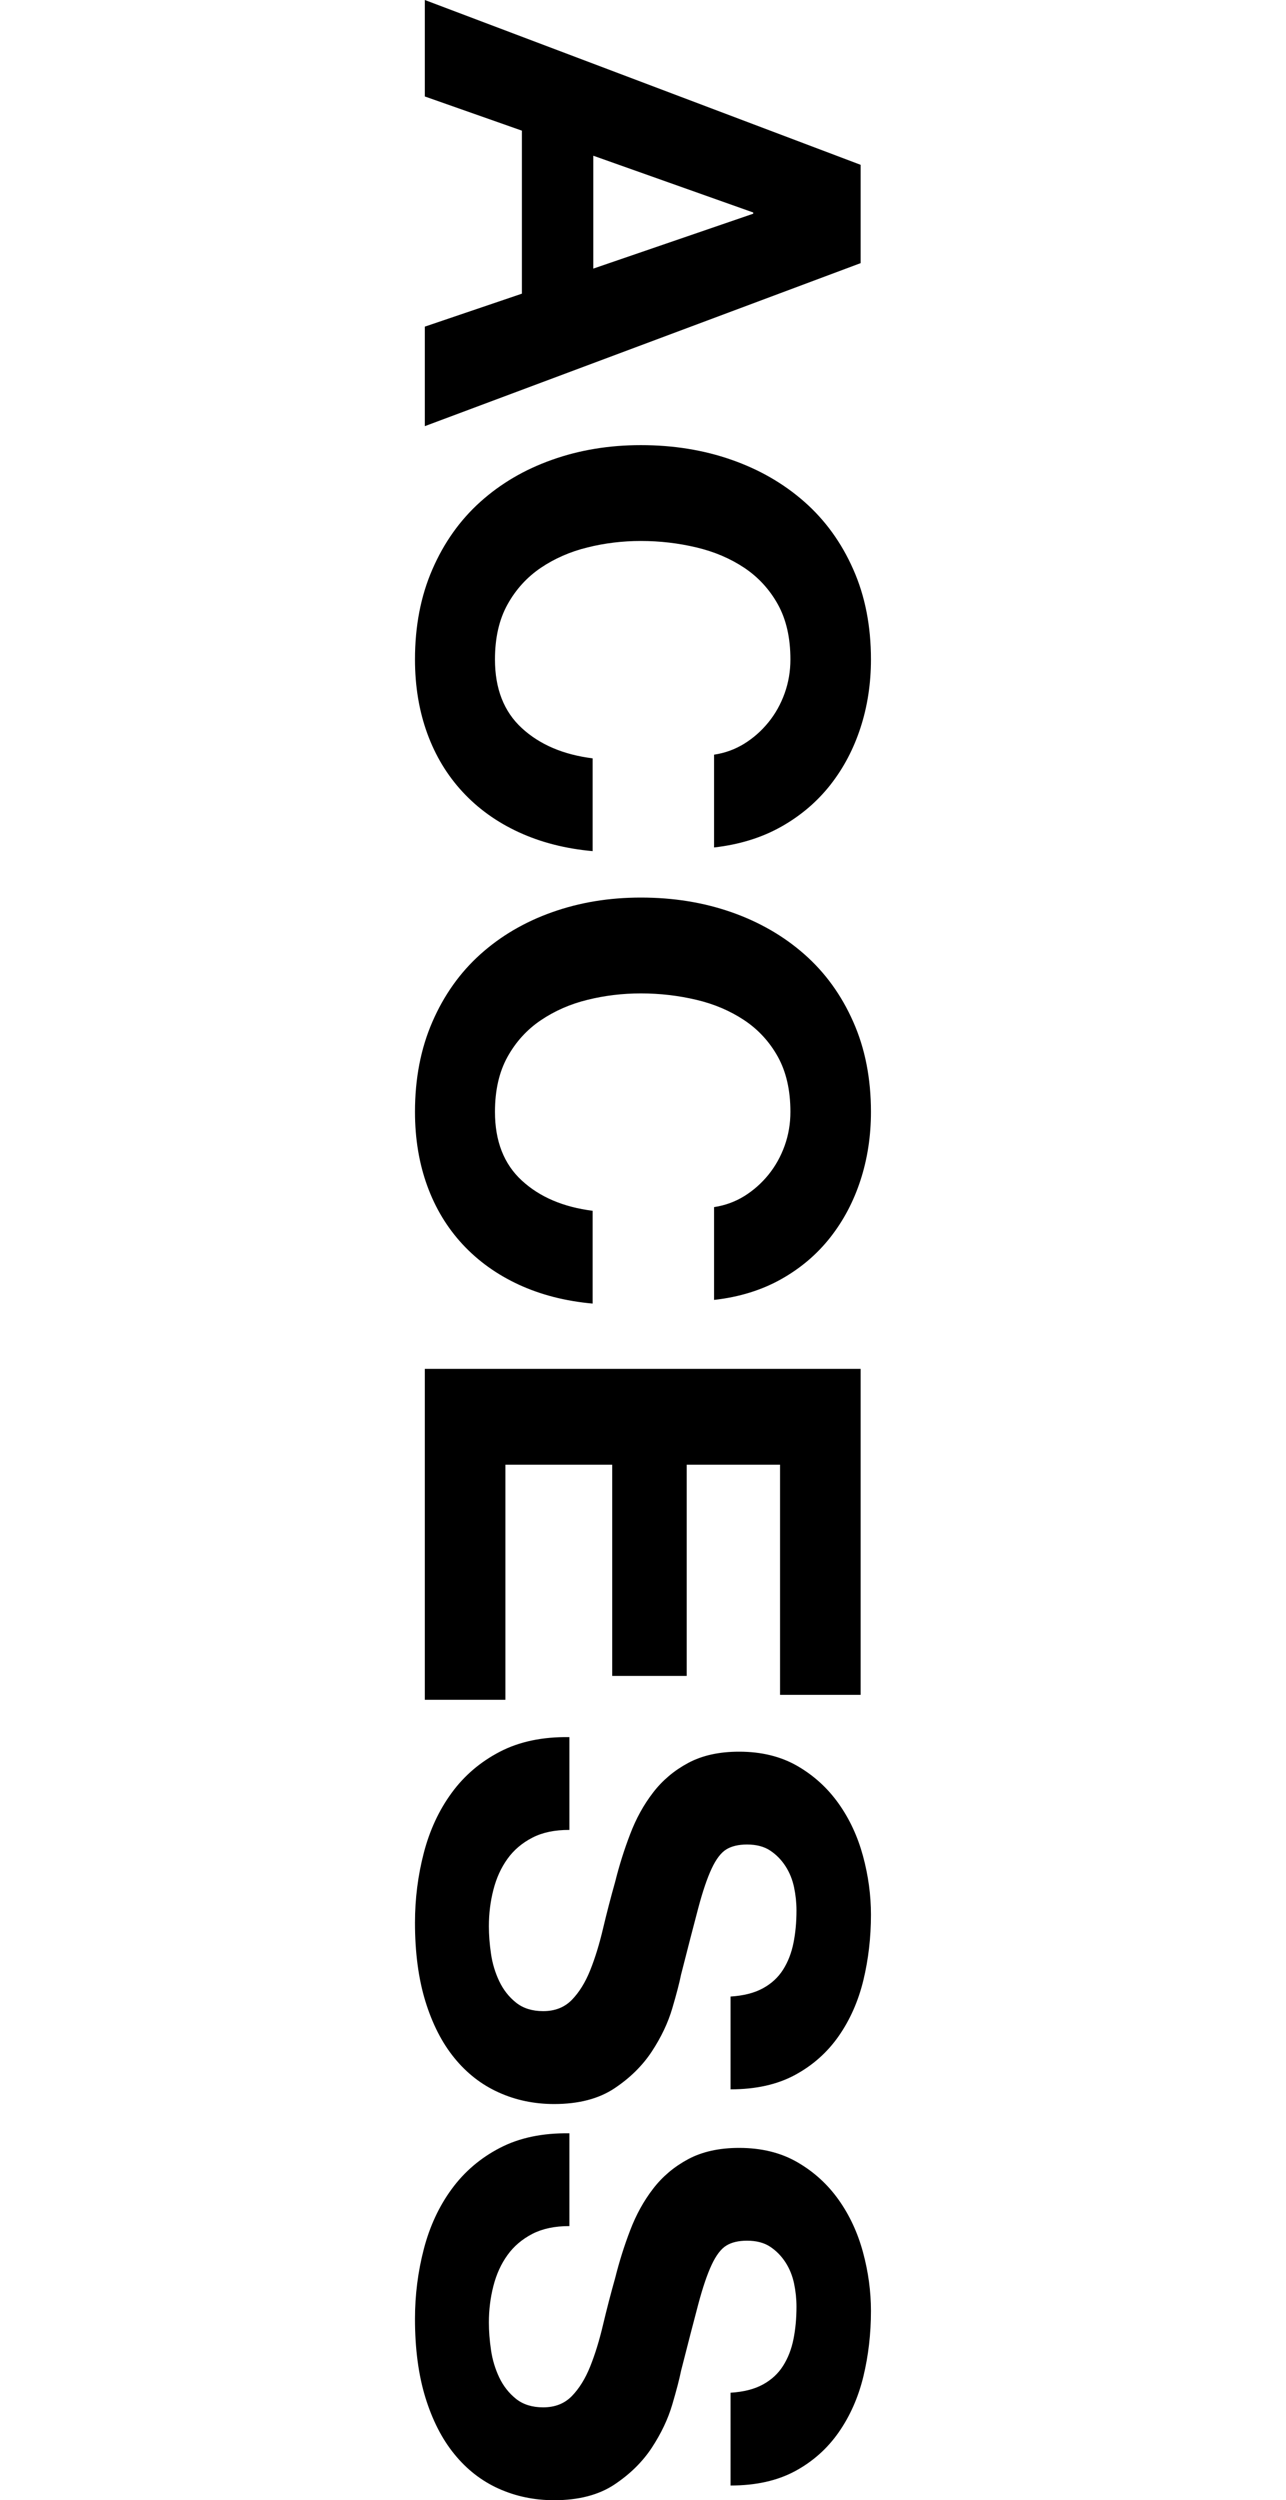
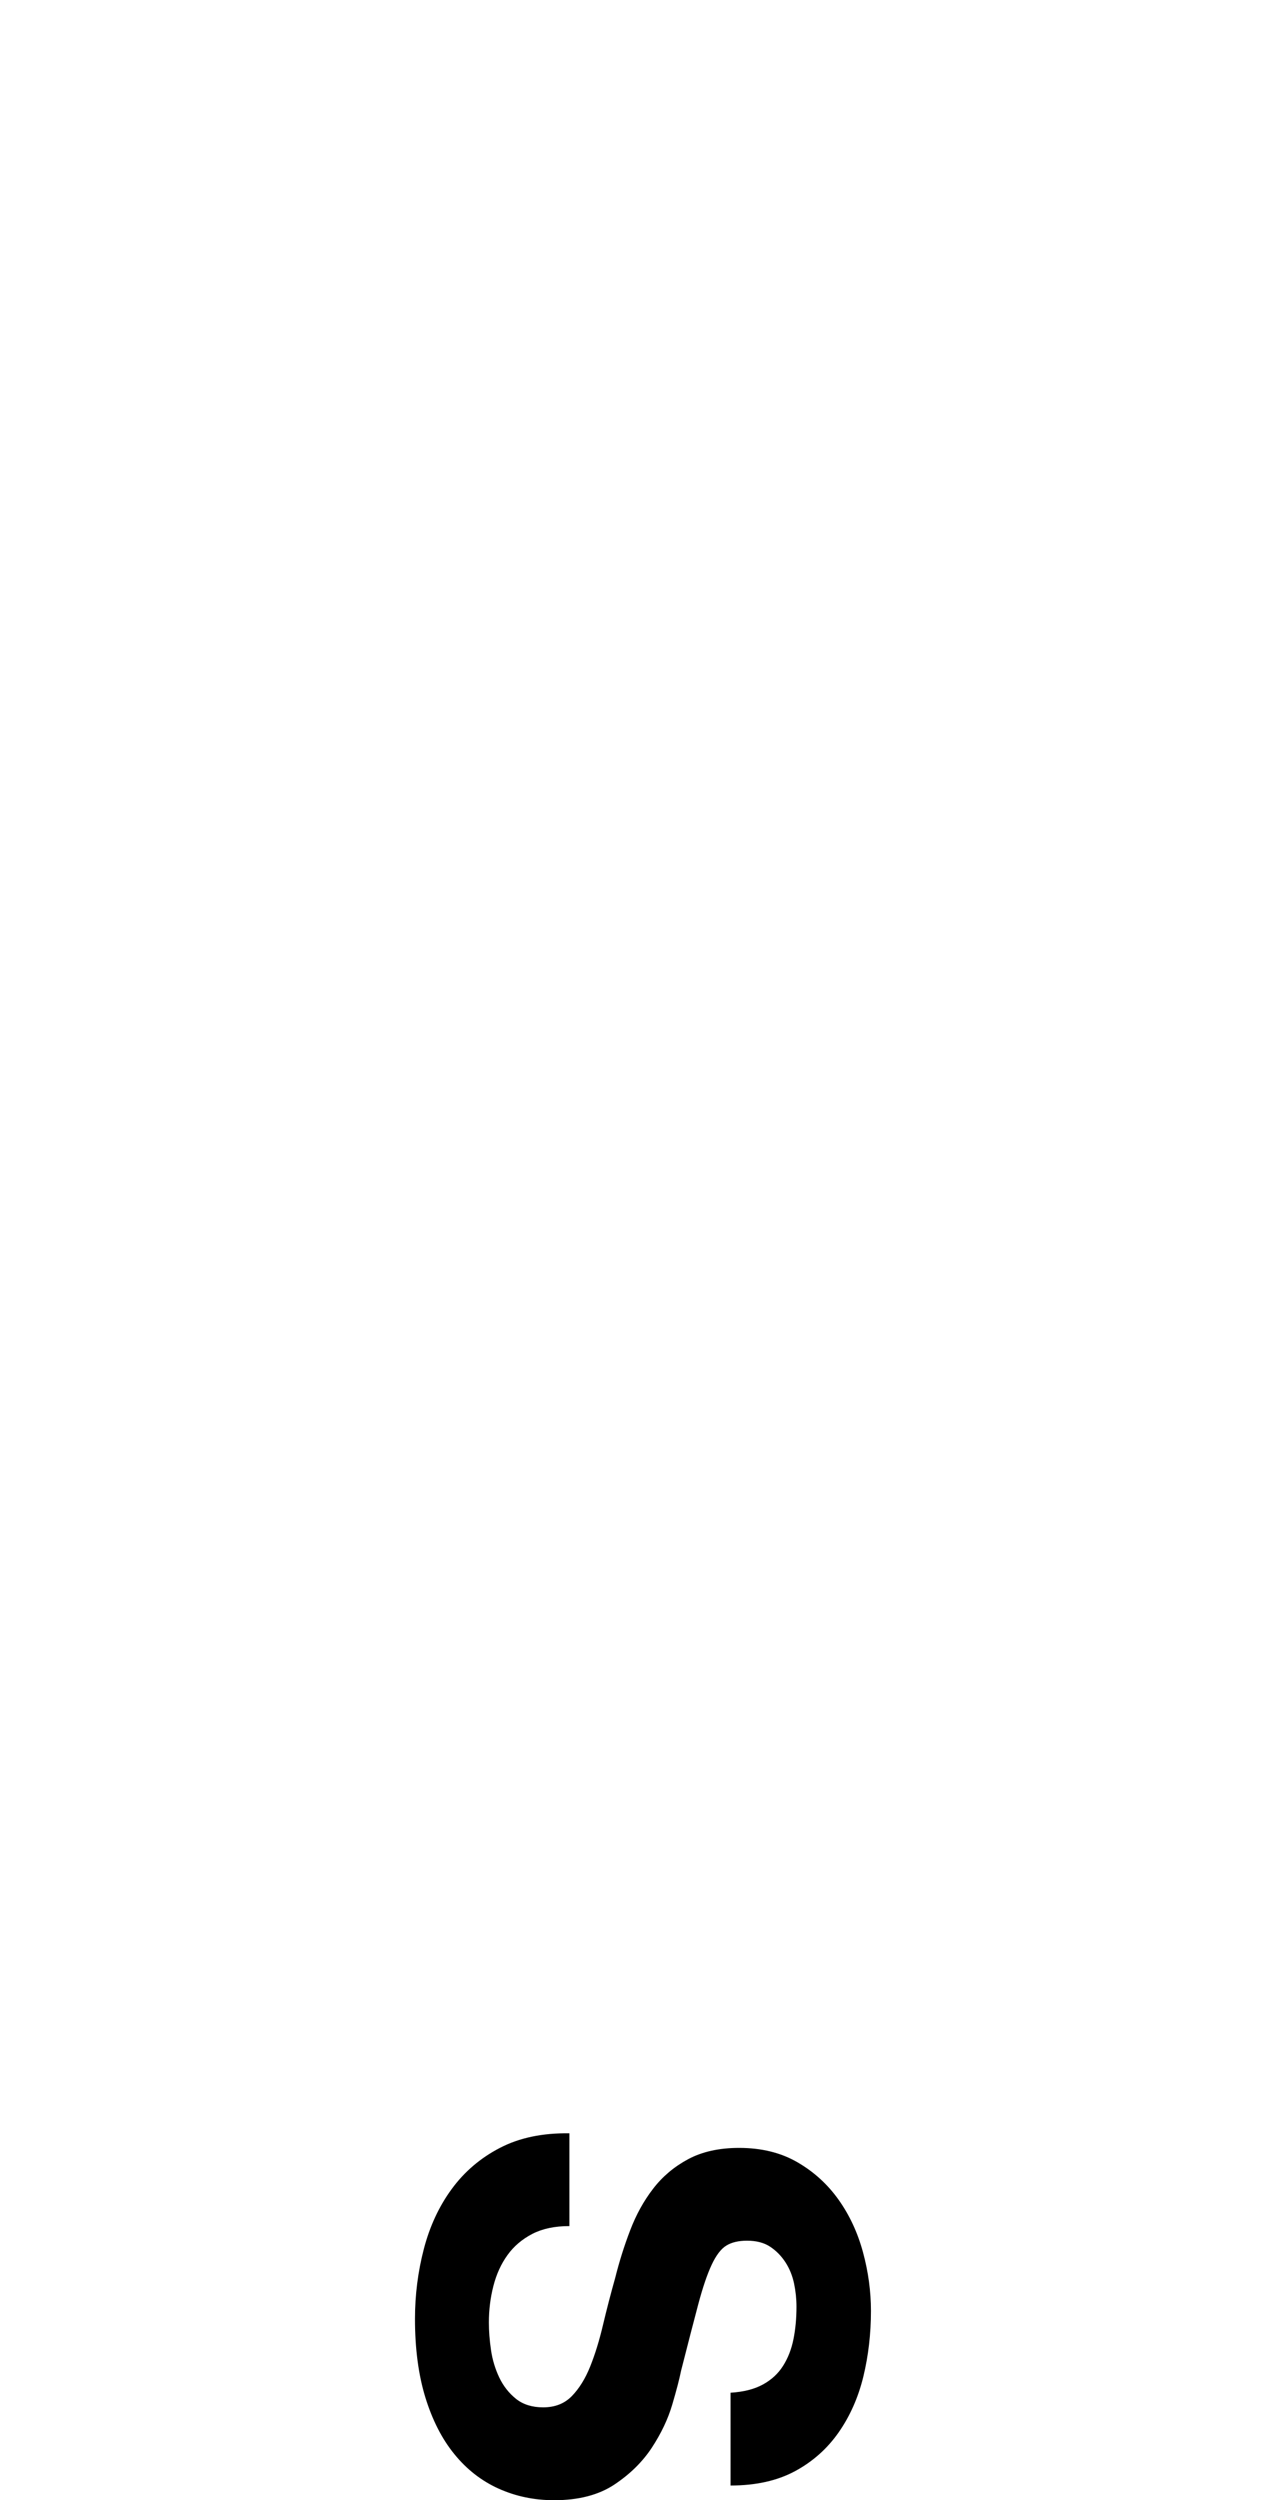
<svg xmlns="http://www.w3.org/2000/svg" version="1.1" id="レイヤー_1" x="0px" y="0px" width="35px" height="68.031px" viewBox="0 0 35 68.031" style="enable-background:new 0 0 35 68.031;" xml:space="preserve">
  <g>
-     <path d="M23.423,7.16l-11.861,4.436V8.888l2.642-0.897V3.555l-2.642-0.93v-2.625   l11.861,4.485V7.16z M16.147,7.309l4.353-1.494v-0.033l-4.353-1.545V7.309z" />
-     <path d="M20.258,20.235c0.249-0.155,0.468-0.349,0.657-0.582   c0.188-0.232,0.335-0.495,0.44-0.788c0.105-0.294,0.157-0.601,0.157-0.922   c0-0.588-0.114-1.086-0.34-1.495c-0.227-0.409-0.533-0.742-0.914-0.997   c-0.382-0.254-0.817-0.44-1.304-0.555c-0.488-0.116-0.992-0.176-1.513-0.176   c-0.498,0-0.983,0.059-1.453,0.176c-0.47,0.115-0.894,0.302-1.27,0.555   c-0.377,0.256-0.679,0.588-0.906,0.997c-0.227,0.409-0.341,0.908-0.341,1.495   c0,0.798,0.243,1.42,0.731,1.869c0.487,0.449,1.13,0.723,1.927,0.823v2.525   c-0.742-0.067-1.411-0.239-2.01-0.515s-1.108-0.642-1.529-1.097   c-0.421-0.454-0.742-0.986-0.963-1.595c-0.221-0.609-0.333-1.279-0.333-2.01   c0-0.909,0.158-1.725,0.474-2.451c0.315-0.725,0.75-1.338,1.304-1.836   c0.554-0.498,1.204-0.88,1.953-1.145c0.747-0.266,1.553-0.399,2.416-0.399   c0.887,0,1.708,0.133,2.468,0.399c0.758,0.265,1.42,0.647,1.985,1.145   s1.008,1.111,1.328,1.836c0.322,0.725,0.482,1.542,0.482,2.451   c0,0.653-0.094,1.271-0.282,1.851c-0.188,0.582-0.462,1.103-0.822,1.562   c-0.361,0.459-0.806,0.839-1.338,1.139c-0.532,0.299-1.14,0.487-1.828,0.565   v-2.525C19.735,20.49,20.009,20.389,20.258,20.235z" />
-     <path d="M20.258,32.546c0.249-0.156,0.468-0.349,0.657-0.582   c0.188-0.233,0.335-0.496,0.44-0.788c0.105-0.294,0.157-0.601,0.157-0.923   c0-0.587-0.114-1.085-0.34-1.495c-0.227-0.409-0.533-0.742-0.914-0.996   c-0.382-0.255-0.817-0.441-1.304-0.556c-0.488-0.116-0.992-0.175-1.513-0.175   c-0.498,0-0.983,0.058-1.453,0.175c-0.47,0.115-0.894,0.302-1.27,0.556   c-0.377,0.255-0.679,0.587-0.906,0.996c-0.227,0.41-0.341,0.909-0.341,1.495   c0,0.798,0.243,1.421,0.731,1.87c0.487,0.449,1.13,0.722,1.927,0.823v2.525   c-0.742-0.067-1.411-0.239-2.01-0.515c-0.598-0.277-1.108-0.643-1.529-1.097   s-0.742-0.985-0.963-1.594c-0.221-0.61-0.333-1.28-0.333-2.011   c0-0.908,0.158-1.724,0.474-2.45c0.315-0.725,0.75-1.338,1.304-1.836   c0.554-0.498,1.204-0.88,1.953-1.146c0.747-0.266,1.553-0.399,2.416-0.399   c0.887,0,1.708,0.133,2.468,0.399c0.758,0.266,1.42,0.648,1.985,1.146   c0.565,0.498,1.008,1.111,1.328,1.836c0.322,0.725,0.482,1.542,0.482,2.45   c0,0.654-0.094,1.271-0.282,1.852c-0.188,0.582-0.462,1.102-0.822,1.561   c-0.361,0.46-0.806,0.84-1.338,1.139c-0.532,0.299-1.14,0.488-1.828,0.565   v-2.525C19.735,32.8,20.009,32.7,20.258,32.546z" />
-     <path d="M23.423,46.118h-2.193v-6.263h-2.541v5.748h-2.027v-5.748h-2.907v6.397   h-2.193v-9.005h11.861V46.118z" />
-     <path d="M14.485,50.006c-0.277,0.143-0.501,0.334-0.673,0.573   c-0.172,0.239-0.3,0.517-0.383,0.84c-0.083,0.321-0.124,0.653-0.124,0.996   c0,0.233,0.019,0.481,0.058,0.747c0.038,0.266,0.114,0.515,0.224,0.747   c0.111,0.233,0.262,0.427,0.456,0.582c0.194,0.155,0.441,0.233,0.74,0.233   c0.322,0,0.581-0.103,0.781-0.307c0.199-0.206,0.366-0.473,0.499-0.806   c0.133-0.332,0.249-0.709,0.348-1.129c0.1-0.422,0.21-0.847,0.332-1.28   c0.111-0.444,0.246-0.875,0.408-1.296c0.16-0.421,0.367-0.797,0.623-1.129   c0.254-0.332,0.573-0.601,0.955-0.806c0.382-0.205,0.844-0.307,1.387-0.307   c0.609,0,1.139,0.131,1.587,0.39c0.449,0.26,0.822,0.601,1.121,1.022   c0.299,0.421,0.52,0.897,0.664,1.429c0.144,0.532,0.216,1.063,0.216,1.595   c0,0.62-0.069,1.215-0.207,1.786c-0.139,0.571-0.364,1.077-0.673,1.52   c-0.31,0.443-0.706,0.795-1.188,1.055c-0.482,0.261-1.066,0.391-1.753,0.391   v-2.525c0.355-0.023,0.648-0.097,0.881-0.225   c0.233-0.127,0.415-0.296,0.548-0.506c0.134-0.211,0.227-0.452,0.282-0.723   c0.055-0.271,0.083-0.567,0.083-0.888c0-0.211-0.022-0.421-0.066-0.631   c-0.045-0.211-0.122-0.402-0.233-0.574c-0.111-0.172-0.249-0.313-0.415-0.424   c-0.166-0.111-0.377-0.166-0.632-0.166c-0.232,0-0.421,0.045-0.564,0.133   c-0.144,0.089-0.278,0.263-0.399,0.523c-0.122,0.261-0.244,0.62-0.366,1.08   c-0.122,0.46-0.277,1.061-0.466,1.803c-0.044,0.221-0.124,0.529-0.24,0.922   c-0.116,0.393-0.302,0.784-0.556,1.171c-0.255,0.387-0.596,0.723-1.022,1.006   c-0.427,0.282-0.972,0.424-1.637,0.424c-0.542,0-1.046-0.106-1.512-0.317   c-0.465-0.21-0.867-0.523-1.204-0.938c-0.338-0.415-0.6-0.93-0.789-1.545   c-0.188-0.615-0.282-1.327-0.282-2.134c0-0.655,0.081-1.288,0.241-1.903   s0.412-1.157,0.756-1.628c0.344-0.471,0.781-0.845,1.312-1.121   c0.532-0.277,1.163-0.409,1.894-0.398v2.525   C15.1,49.791,14.762,49.861,14.485,50.006z" />
    <path d="M14.485,60.787c-0.277,0.144-0.501,0.335-0.673,0.574   c-0.172,0.238-0.3,0.517-0.383,0.839c-0.083,0.322-0.124,0.654-0.124,0.997   c0,0.232,0.019,0.481,0.058,0.746c0.038,0.266,0.114,0.515,0.224,0.748   c0.111,0.233,0.262,0.426,0.456,0.582c0.194,0.155,0.441,0.232,0.74,0.232   c0.322,0,0.581-0.102,0.781-0.307c0.199-0.205,0.366-0.473,0.499-0.806   c0.133-0.332,0.249-0.708,0.348-1.129c0.1-0.421,0.21-0.847,0.332-1.28   c0.111-0.443,0.246-0.874,0.408-1.296c0.16-0.42,0.367-0.797,0.623-1.129   c0.254-0.332,0.573-0.601,0.955-0.806c0.382-0.204,0.844-0.307,1.387-0.307   c0.609,0,1.139,0.131,1.587,0.391c0.449,0.26,0.822,0.6,1.121,1.021   c0.299,0.421,0.52,0.897,0.664,1.43c0.144,0.531,0.216,1.063,0.216,1.594   c0,0.62-0.069,1.216-0.207,1.787c-0.139,0.571-0.364,1.076-0.673,1.519   c-0.31,0.443-0.706,0.796-1.188,1.055c-0.482,0.26-1.066,0.39-1.753,0.39   v-2.525c0.355-0.022,0.648-0.096,0.881-0.224   c0.233-0.128,0.415-0.296,0.548-0.507c0.134-0.211,0.227-0.451,0.282-0.722   c0.055-0.271,0.083-0.568,0.083-0.889c0-0.21-0.022-0.42-0.066-0.631   c-0.045-0.211-0.122-0.402-0.233-0.574c-0.111-0.172-0.249-0.313-0.415-0.424   c-0.166-0.111-0.377-0.166-0.632-0.166c-0.232,0-0.421,0.045-0.564,0.134   c-0.144,0.088-0.278,0.263-0.399,0.523c-0.122,0.261-0.244,0.62-0.366,1.08   c-0.122,0.459-0.277,1.06-0.466,1.802c-0.044,0.221-0.124,0.529-0.24,0.922   c-0.116,0.393-0.302,0.784-0.556,1.172c-0.255,0.387-0.596,0.722-1.022,1.005   c-0.427,0.282-0.972,0.424-1.637,0.424c-0.542,0-1.046-0.106-1.512-0.316   c-0.465-0.21-0.867-0.523-1.204-0.939c-0.338-0.414-0.6-0.93-0.789-1.544   c-0.188-0.615-0.282-1.327-0.282-2.135c0-0.654,0.081-1.287,0.241-1.902   s0.412-1.158,0.756-1.628c0.344-0.471,0.781-0.846,1.312-1.122   c0.532-0.277,1.163-0.409,1.894-0.398v2.525   C15.1,60.572,14.762,60.643,14.485,60.787z" />
  </g>
</svg>